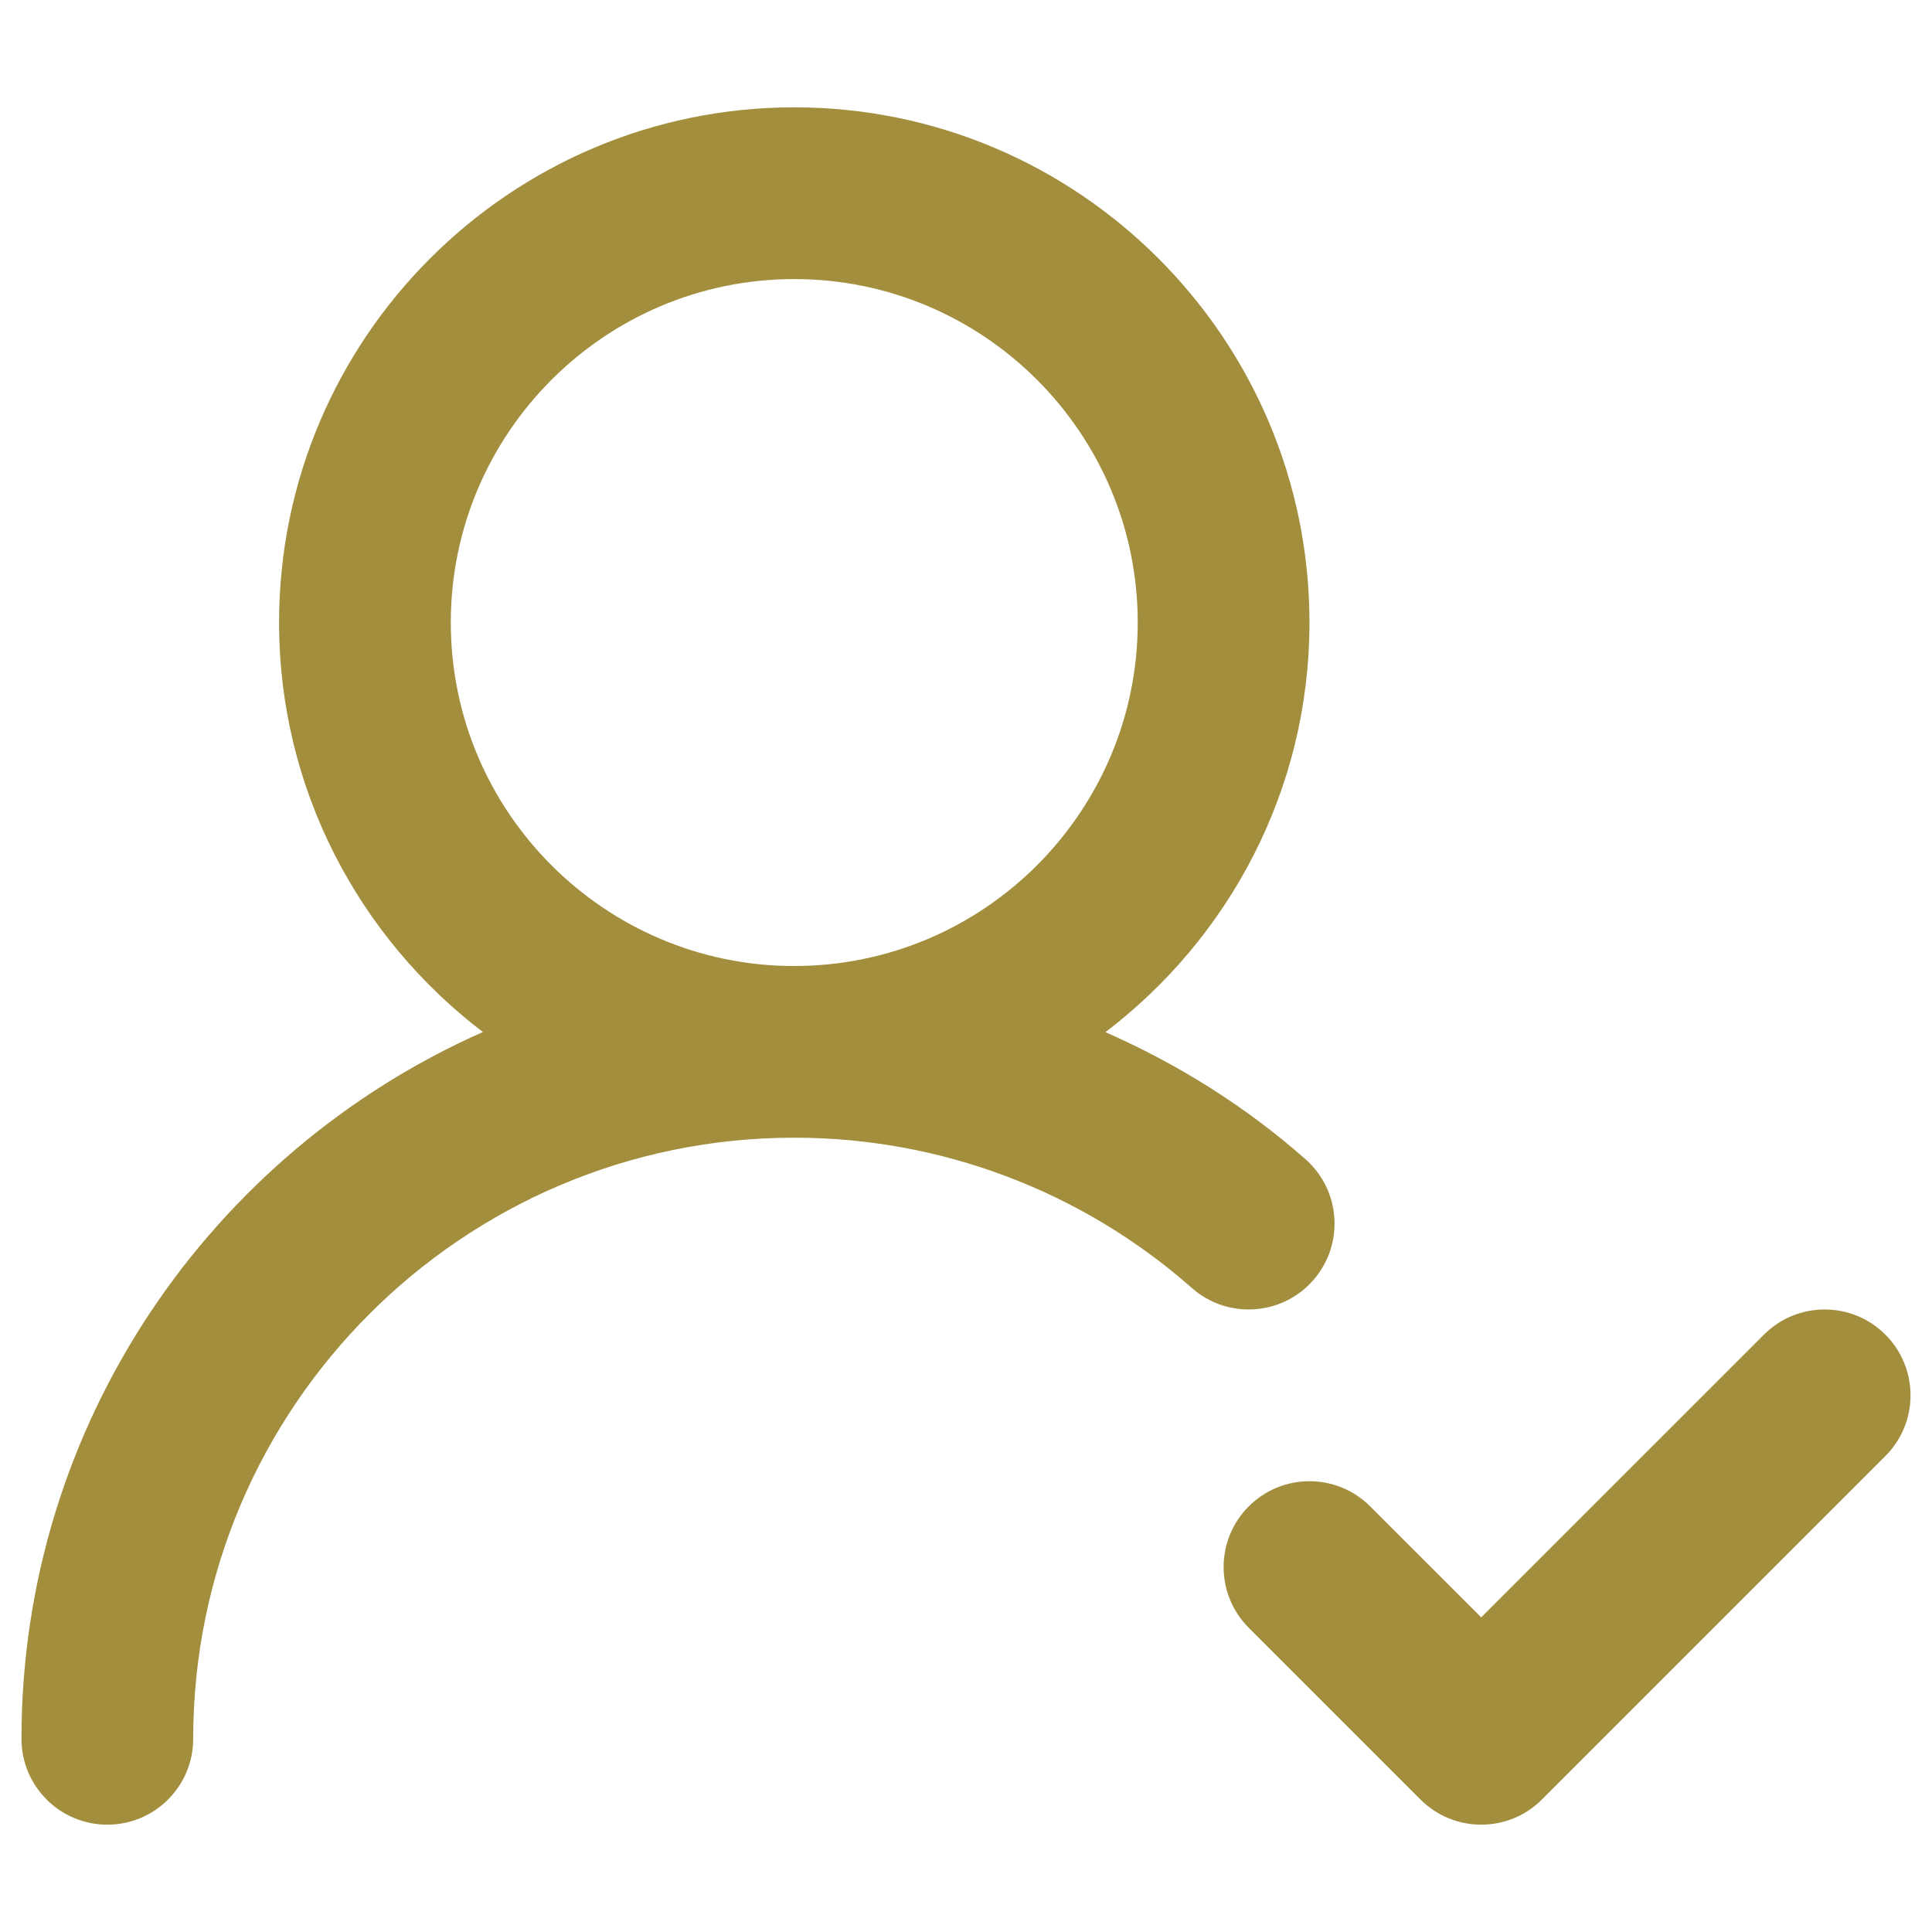
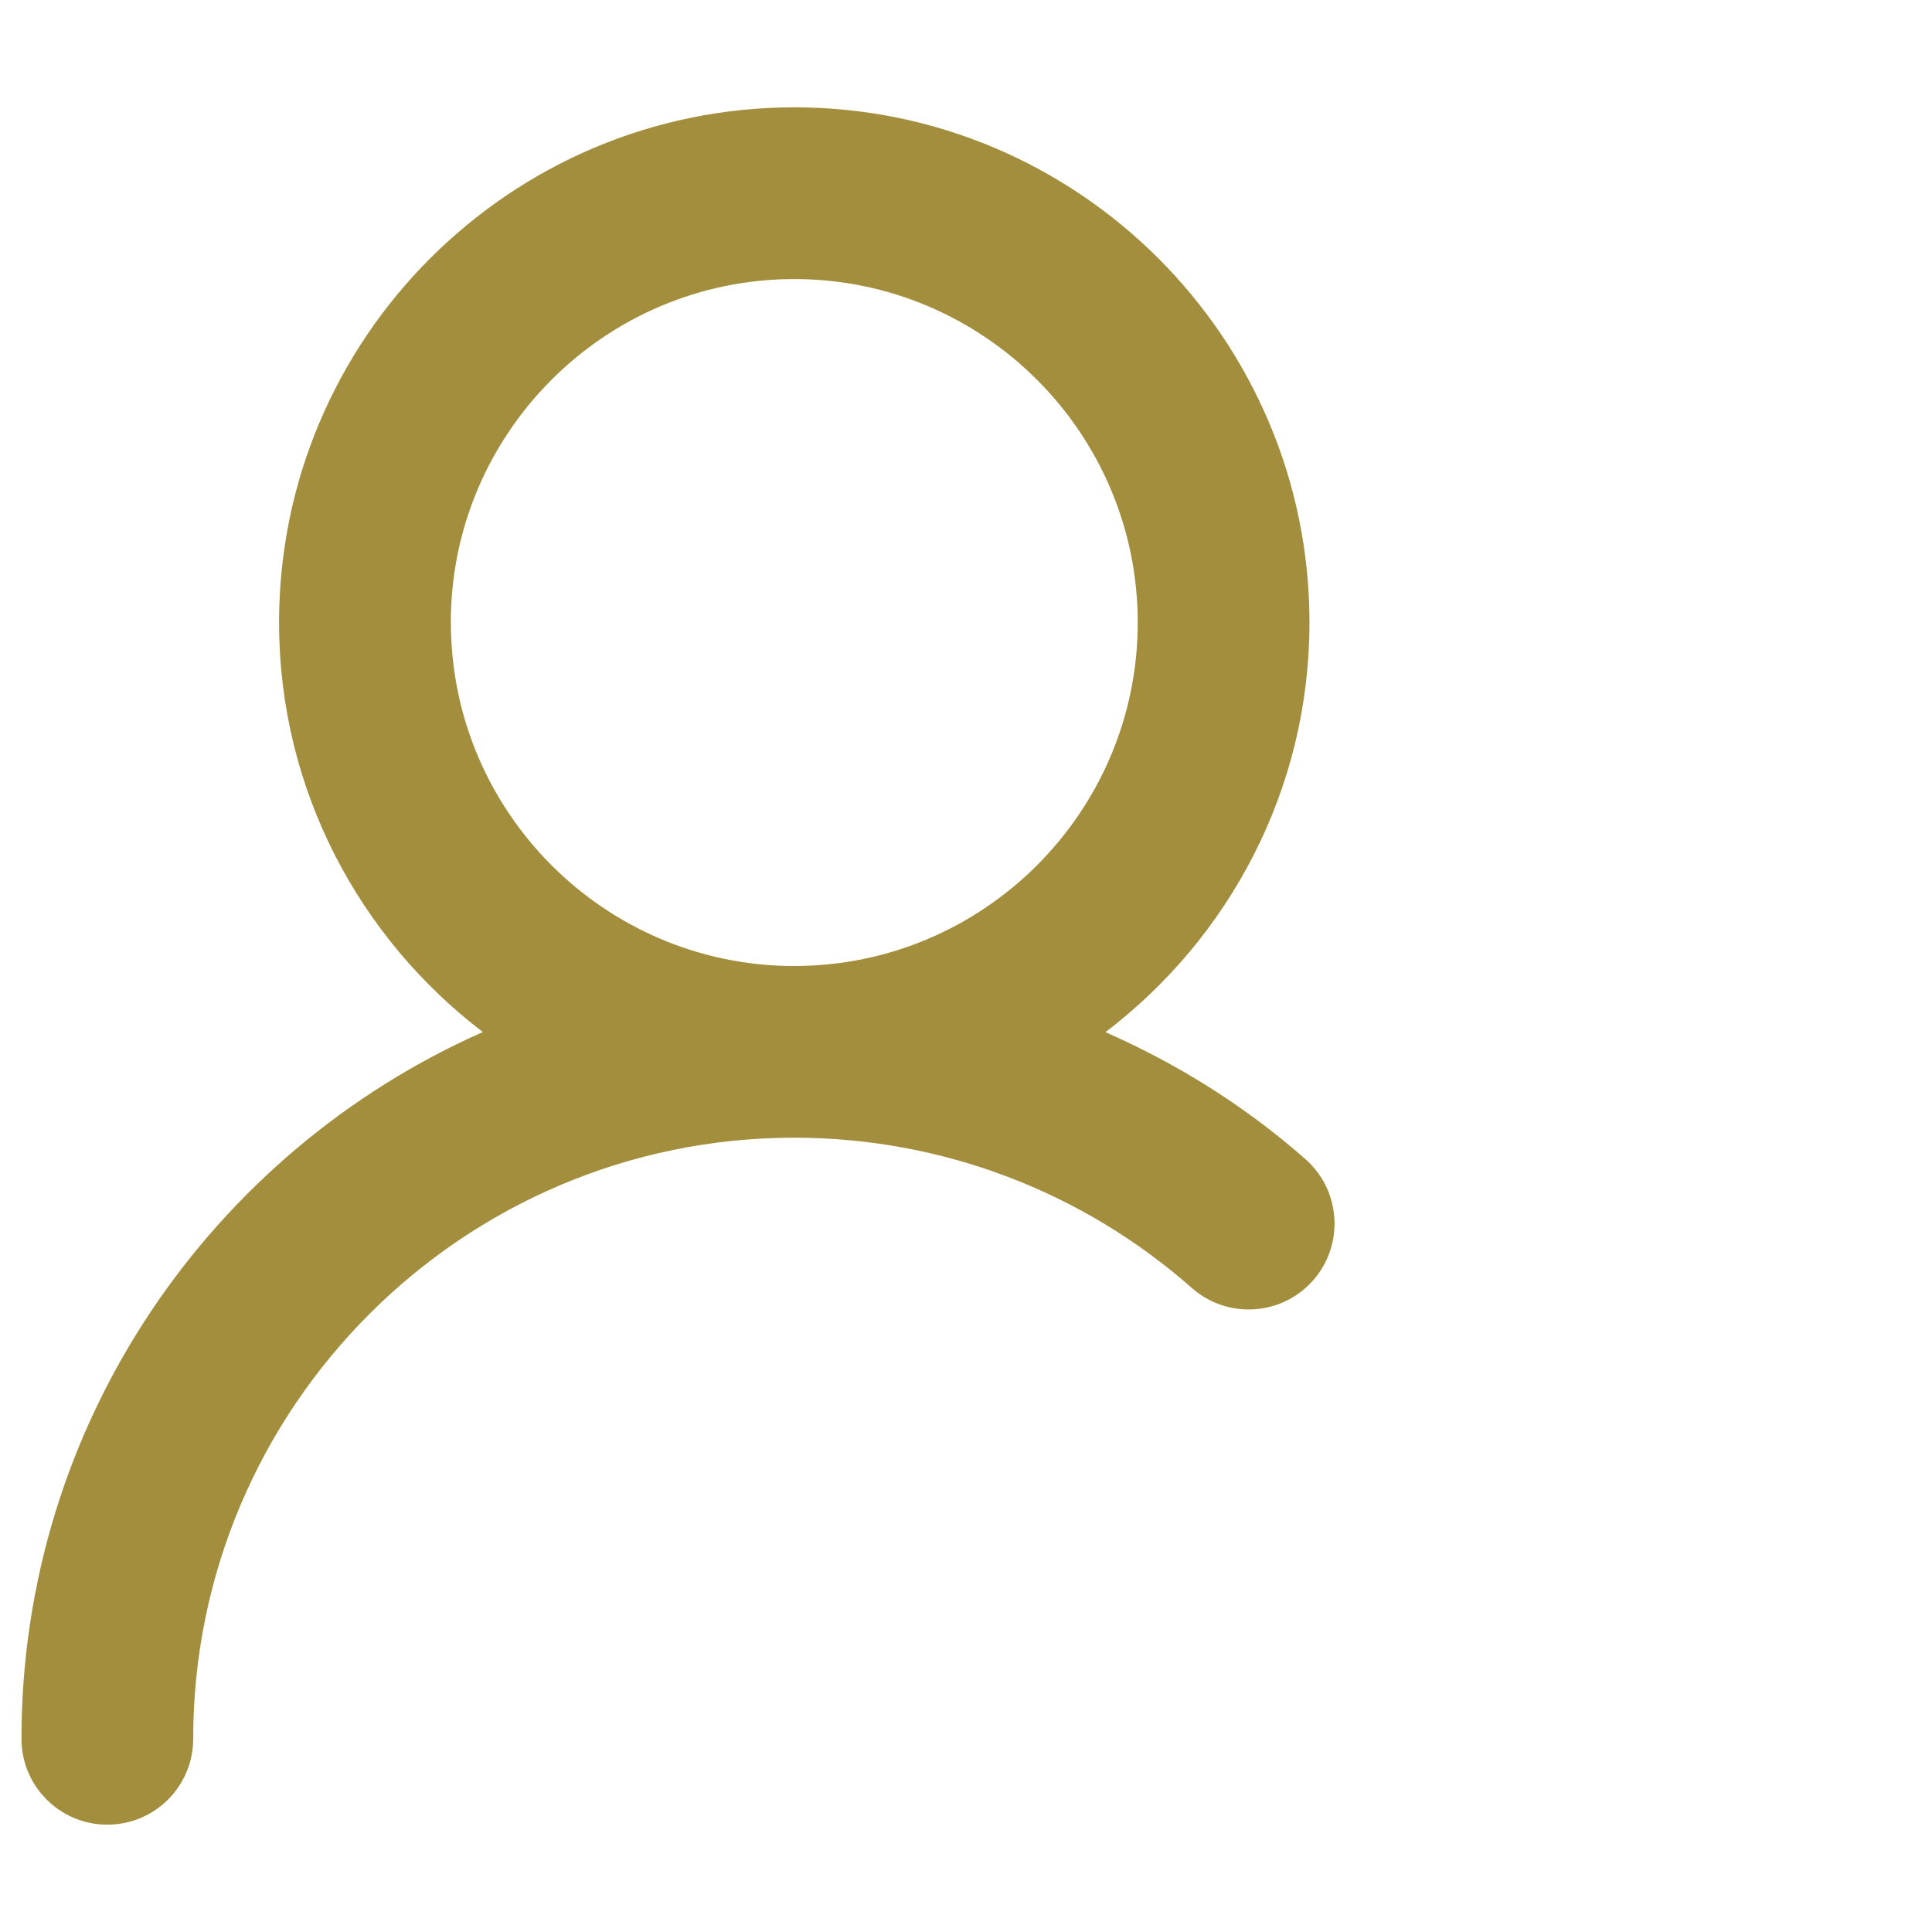
<svg xmlns="http://www.w3.org/2000/svg" id="Layer_1" data-name="Layer 1" viewBox="0 0 45 45">
  <defs>
    <style>
      .cls-1 {
        fill: #a28e3d;
      }
    </style>
  </defs>
-   <path class="cls-1" d="M30.584,29.823c.731-.829.651-2.092-.177-2.823-1.401-1.236-2.978-2.219-4.659-2.959,2.881-2.194,4.752-5.649,4.752-9.541,0-6.617-5.383-12-12-12S6.5,7.883,6.5,14.5c0,3.89,1.869,7.344,4.747,9.538C4.927,26.834.5,33.156.5,40.5c0,1.105.895,2,2,2s2-.895,2-2c0-7.717,6.275-13.995,13.99-14.001.003,0,.007.001.01.001.004,0,.007-.001.011-.001,3.409.002,6.694,1.245,9.25,3.501.829.731,2.093.651,2.823-.177ZM10.5,14.5c0-4.411,3.589-8,8-8s8,3.589,8,8c0,4.407-3.583,7.994-7.989,8-.003,0-.006-0-.01-0h-.002c-.003,0-.006.001-.009.001-4.407-.006-7.99-3.592-7.99-8Z" />
-   <path class="cls-1" d="M43.914,31.086c-.781-.781-2.047-.781-2.828,0l-6.586,6.585-2.586-2.585c-.781-.781-2.047-.781-2.828,0-.781.781-.781,2.047,0,2.828l4,4c.391.391.902.586,1.414.586s1.023-.195,1.414-.586l8-8c.781-.781.781-2.047,0-2.828Z" />
+   <path class="cls-1" d="M30.584,29.823c.731-.829.651-2.092-.177-2.823-1.401-1.236-2.978-2.219-4.659-2.959,2.881-2.194,4.752-5.649,4.752-9.541,0-6.617-5.383-12-12-12S6.5,7.883,6.5,14.5c0,3.89,1.869,7.344,4.747,9.538C4.927,26.834.5,33.156.5,40.5c0,1.105.895,2,2,2s2-.895,2-2c0-7.717,6.275-13.995,13.99-14.001.003,0,.007.001.01.001.004,0,.007-.001.011-.001,3.409.002,6.694,1.245,9.25,3.501.829.731,2.093.651,2.823-.177ZM10.5,14.5c0-4.411,3.589-8,8-8s8,3.589,8,8c0,4.407-3.583,7.994-7.989,8-.003,0-.006-0-.01-0c-.003,0-.006.001-.009.001-4.407-.006-7.99-3.592-7.99-8Z" />
</svg>